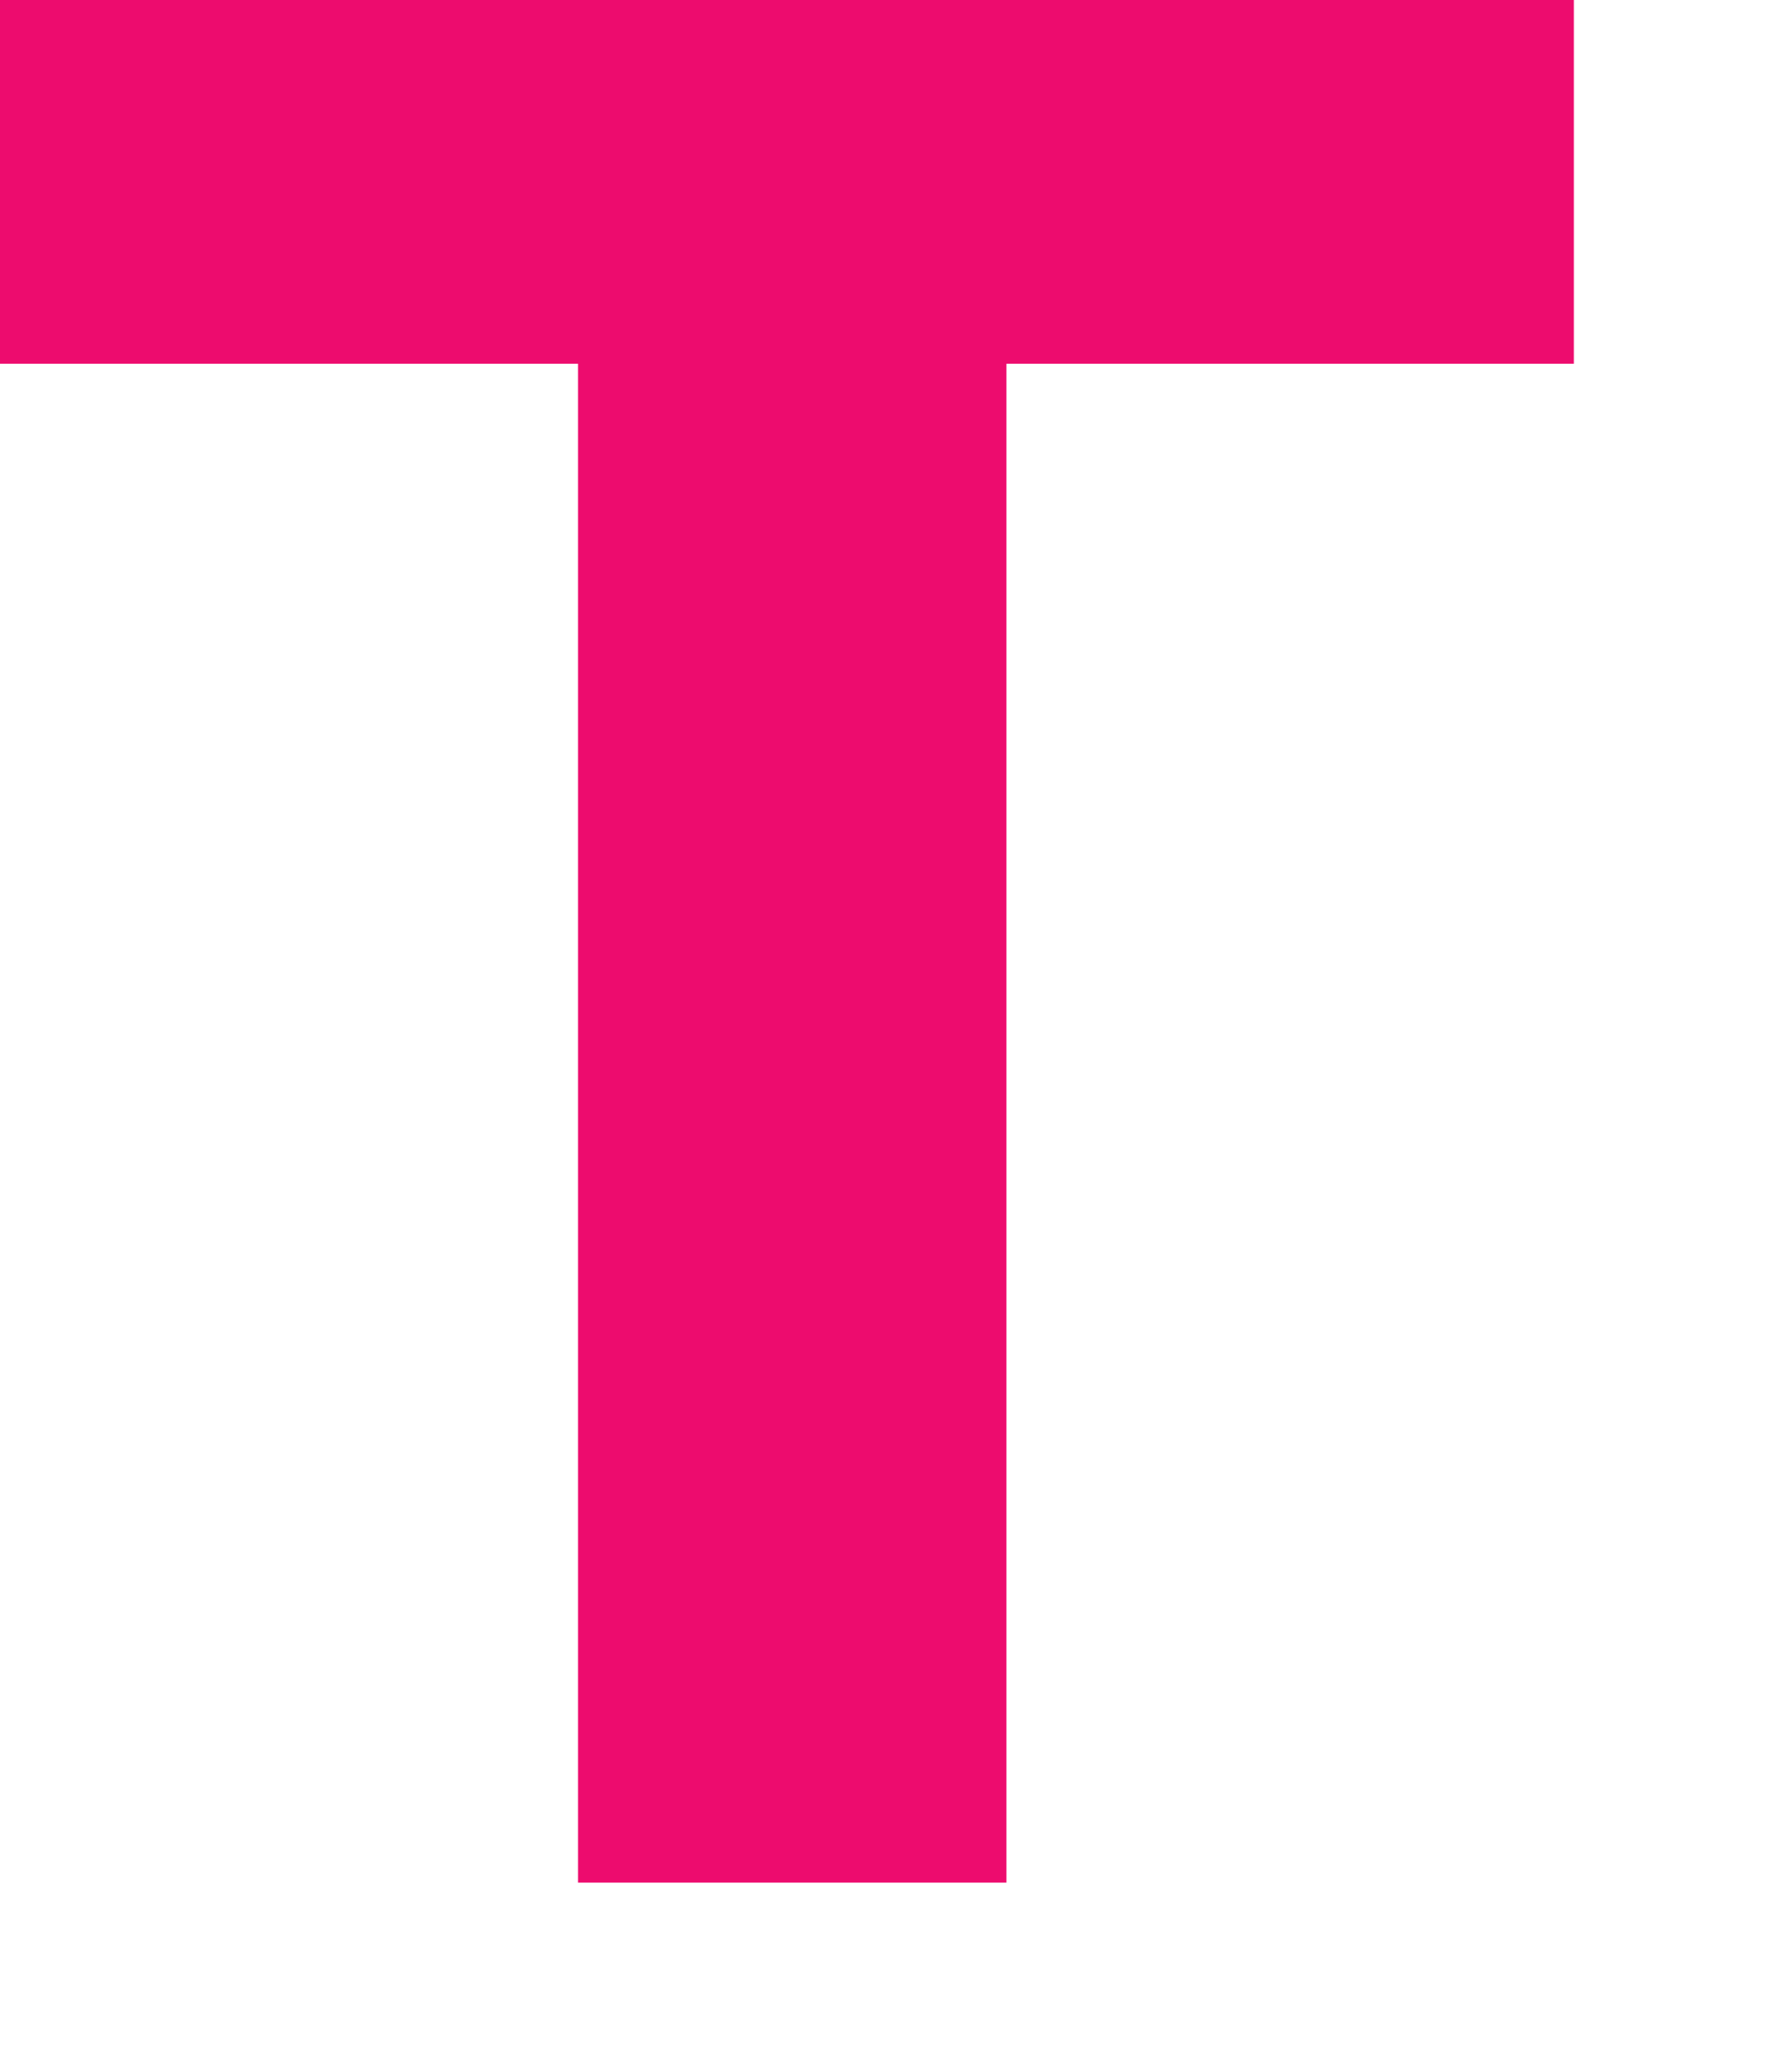
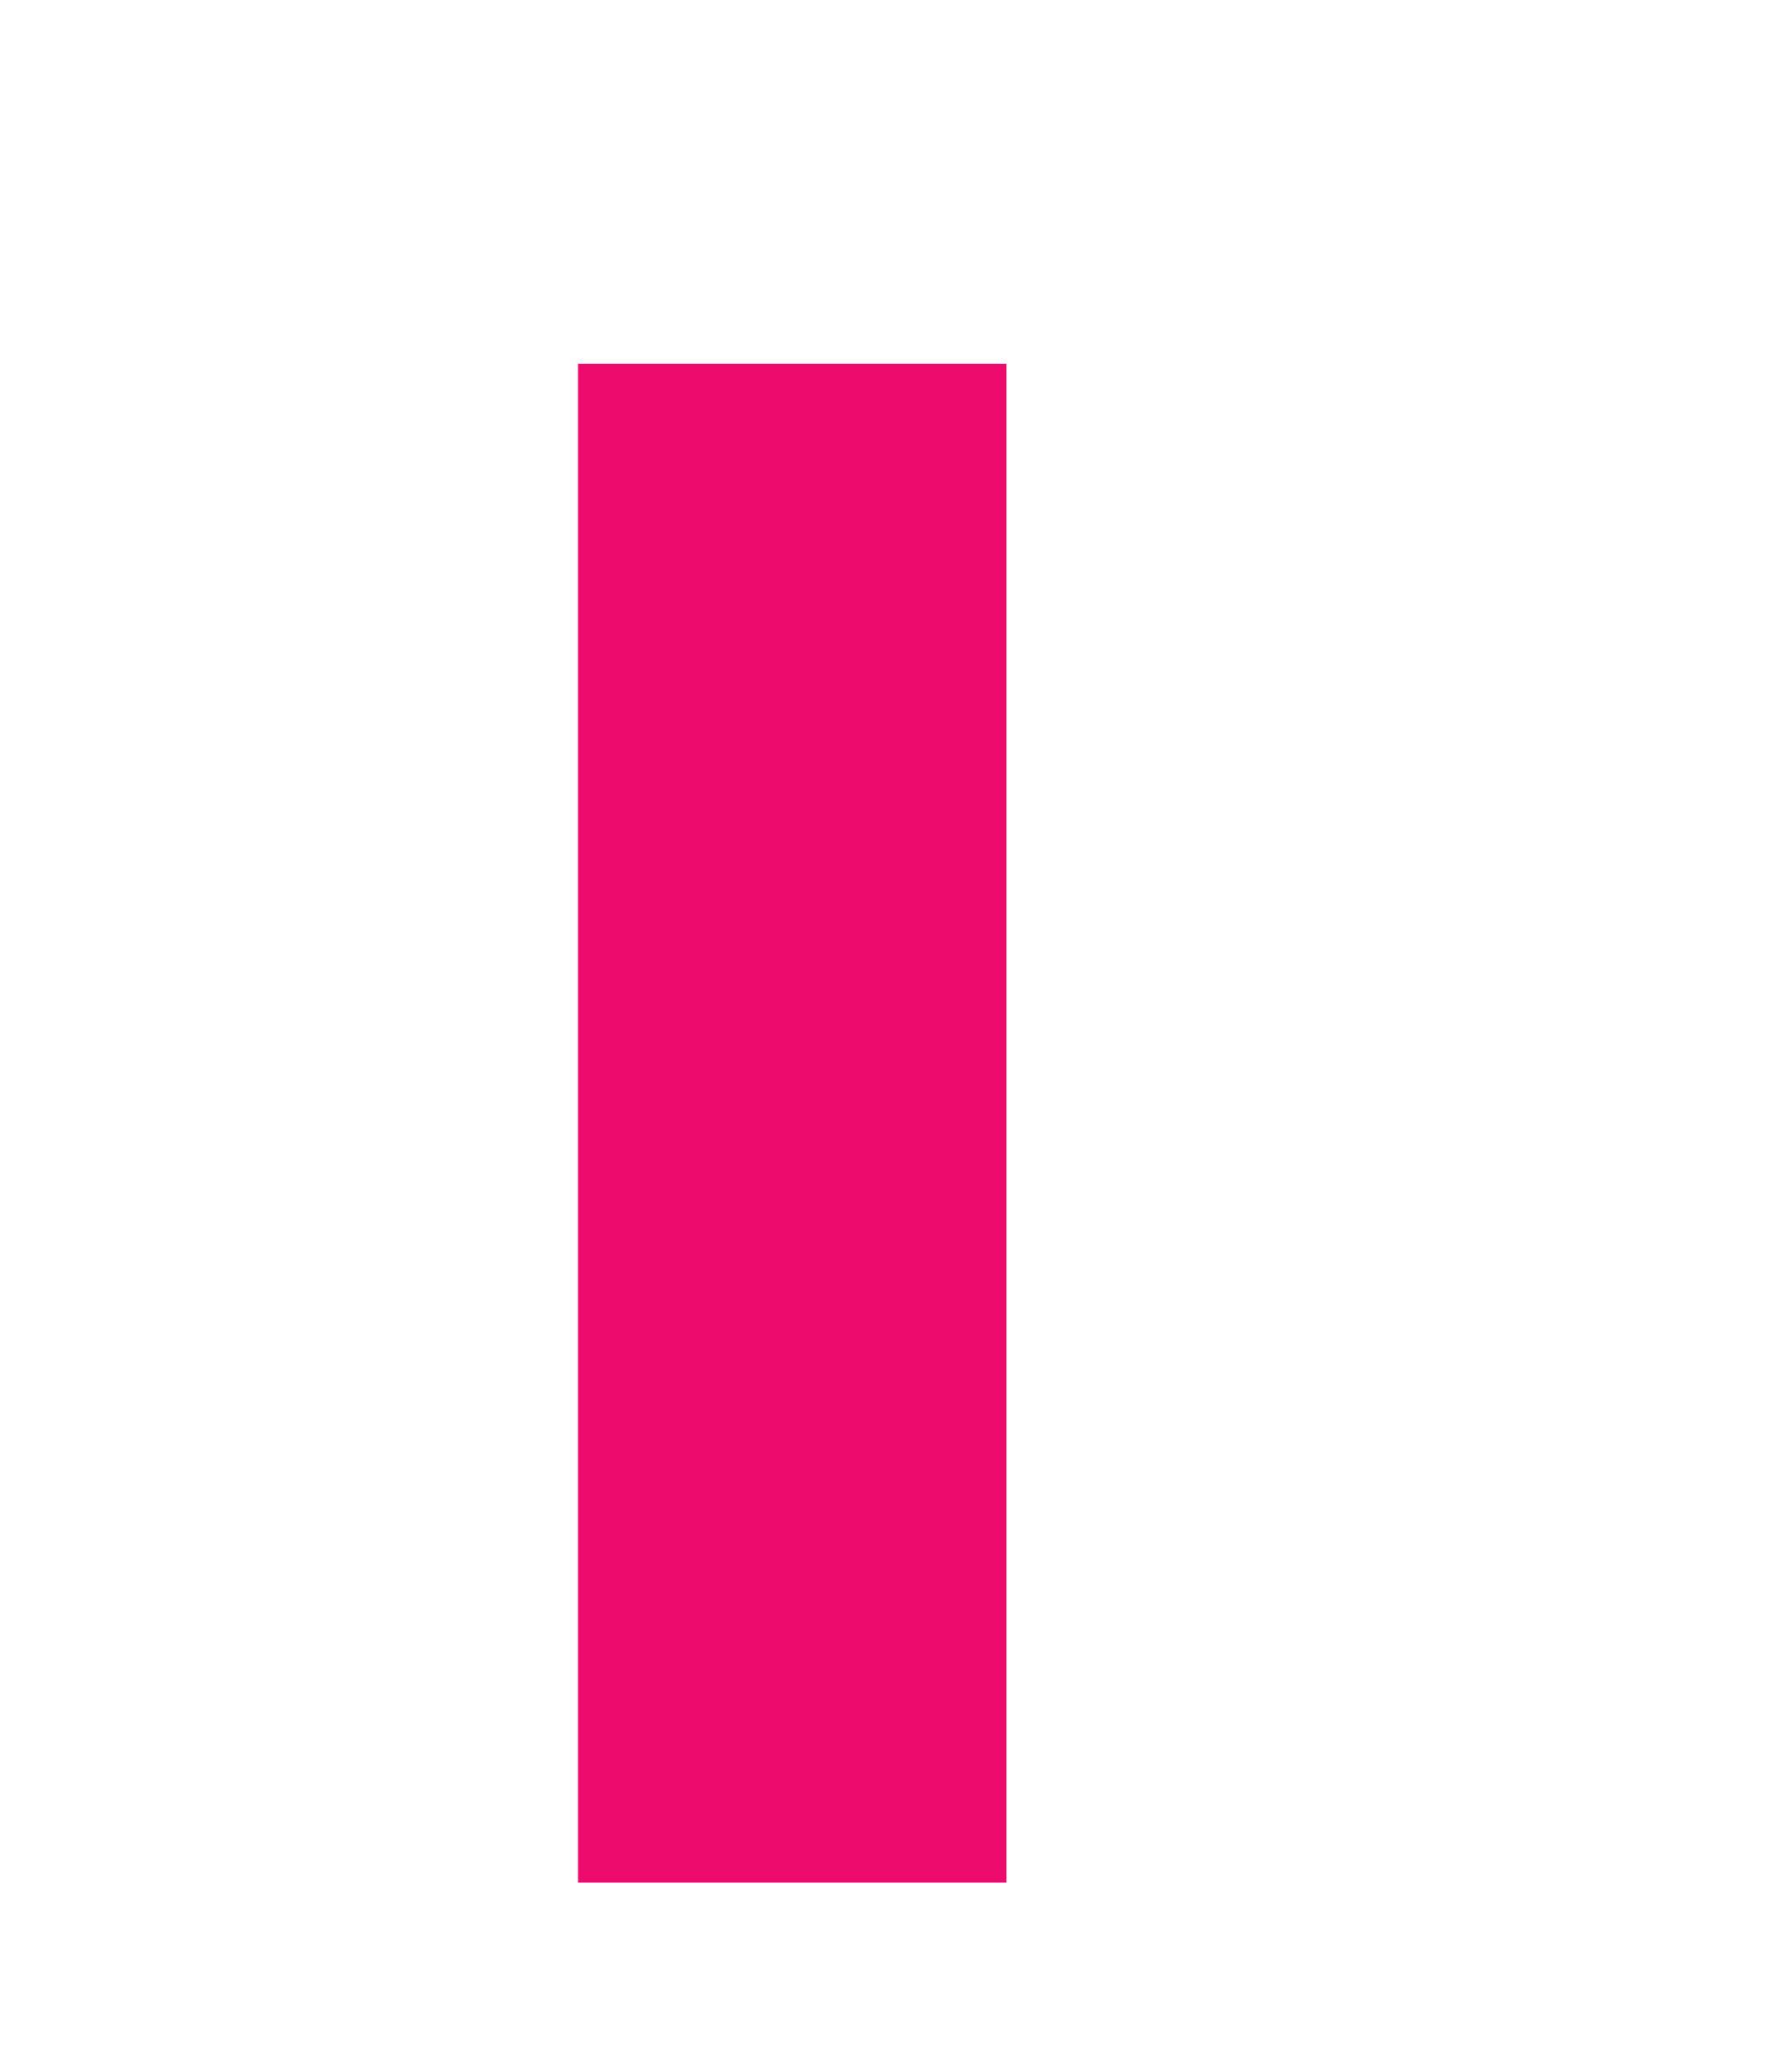
<svg xmlns="http://www.w3.org/2000/svg" fill="none" height="100%" overflow="visible" preserveAspectRatio="none" style="display: block;" viewBox="0 0 6 7" width="100%">
-   <path d="M3.402 1.229V6.361H1.954V1.229H0V0H5.32V1.229H3.366H3.402Z" fill="#ED0C6E" id="Vector" />
+   <path d="M3.402 1.229V6.361H1.954V1.229H0V0V1.229H3.366H3.402Z" fill="#ED0C6E" id="Vector" />
</svg>